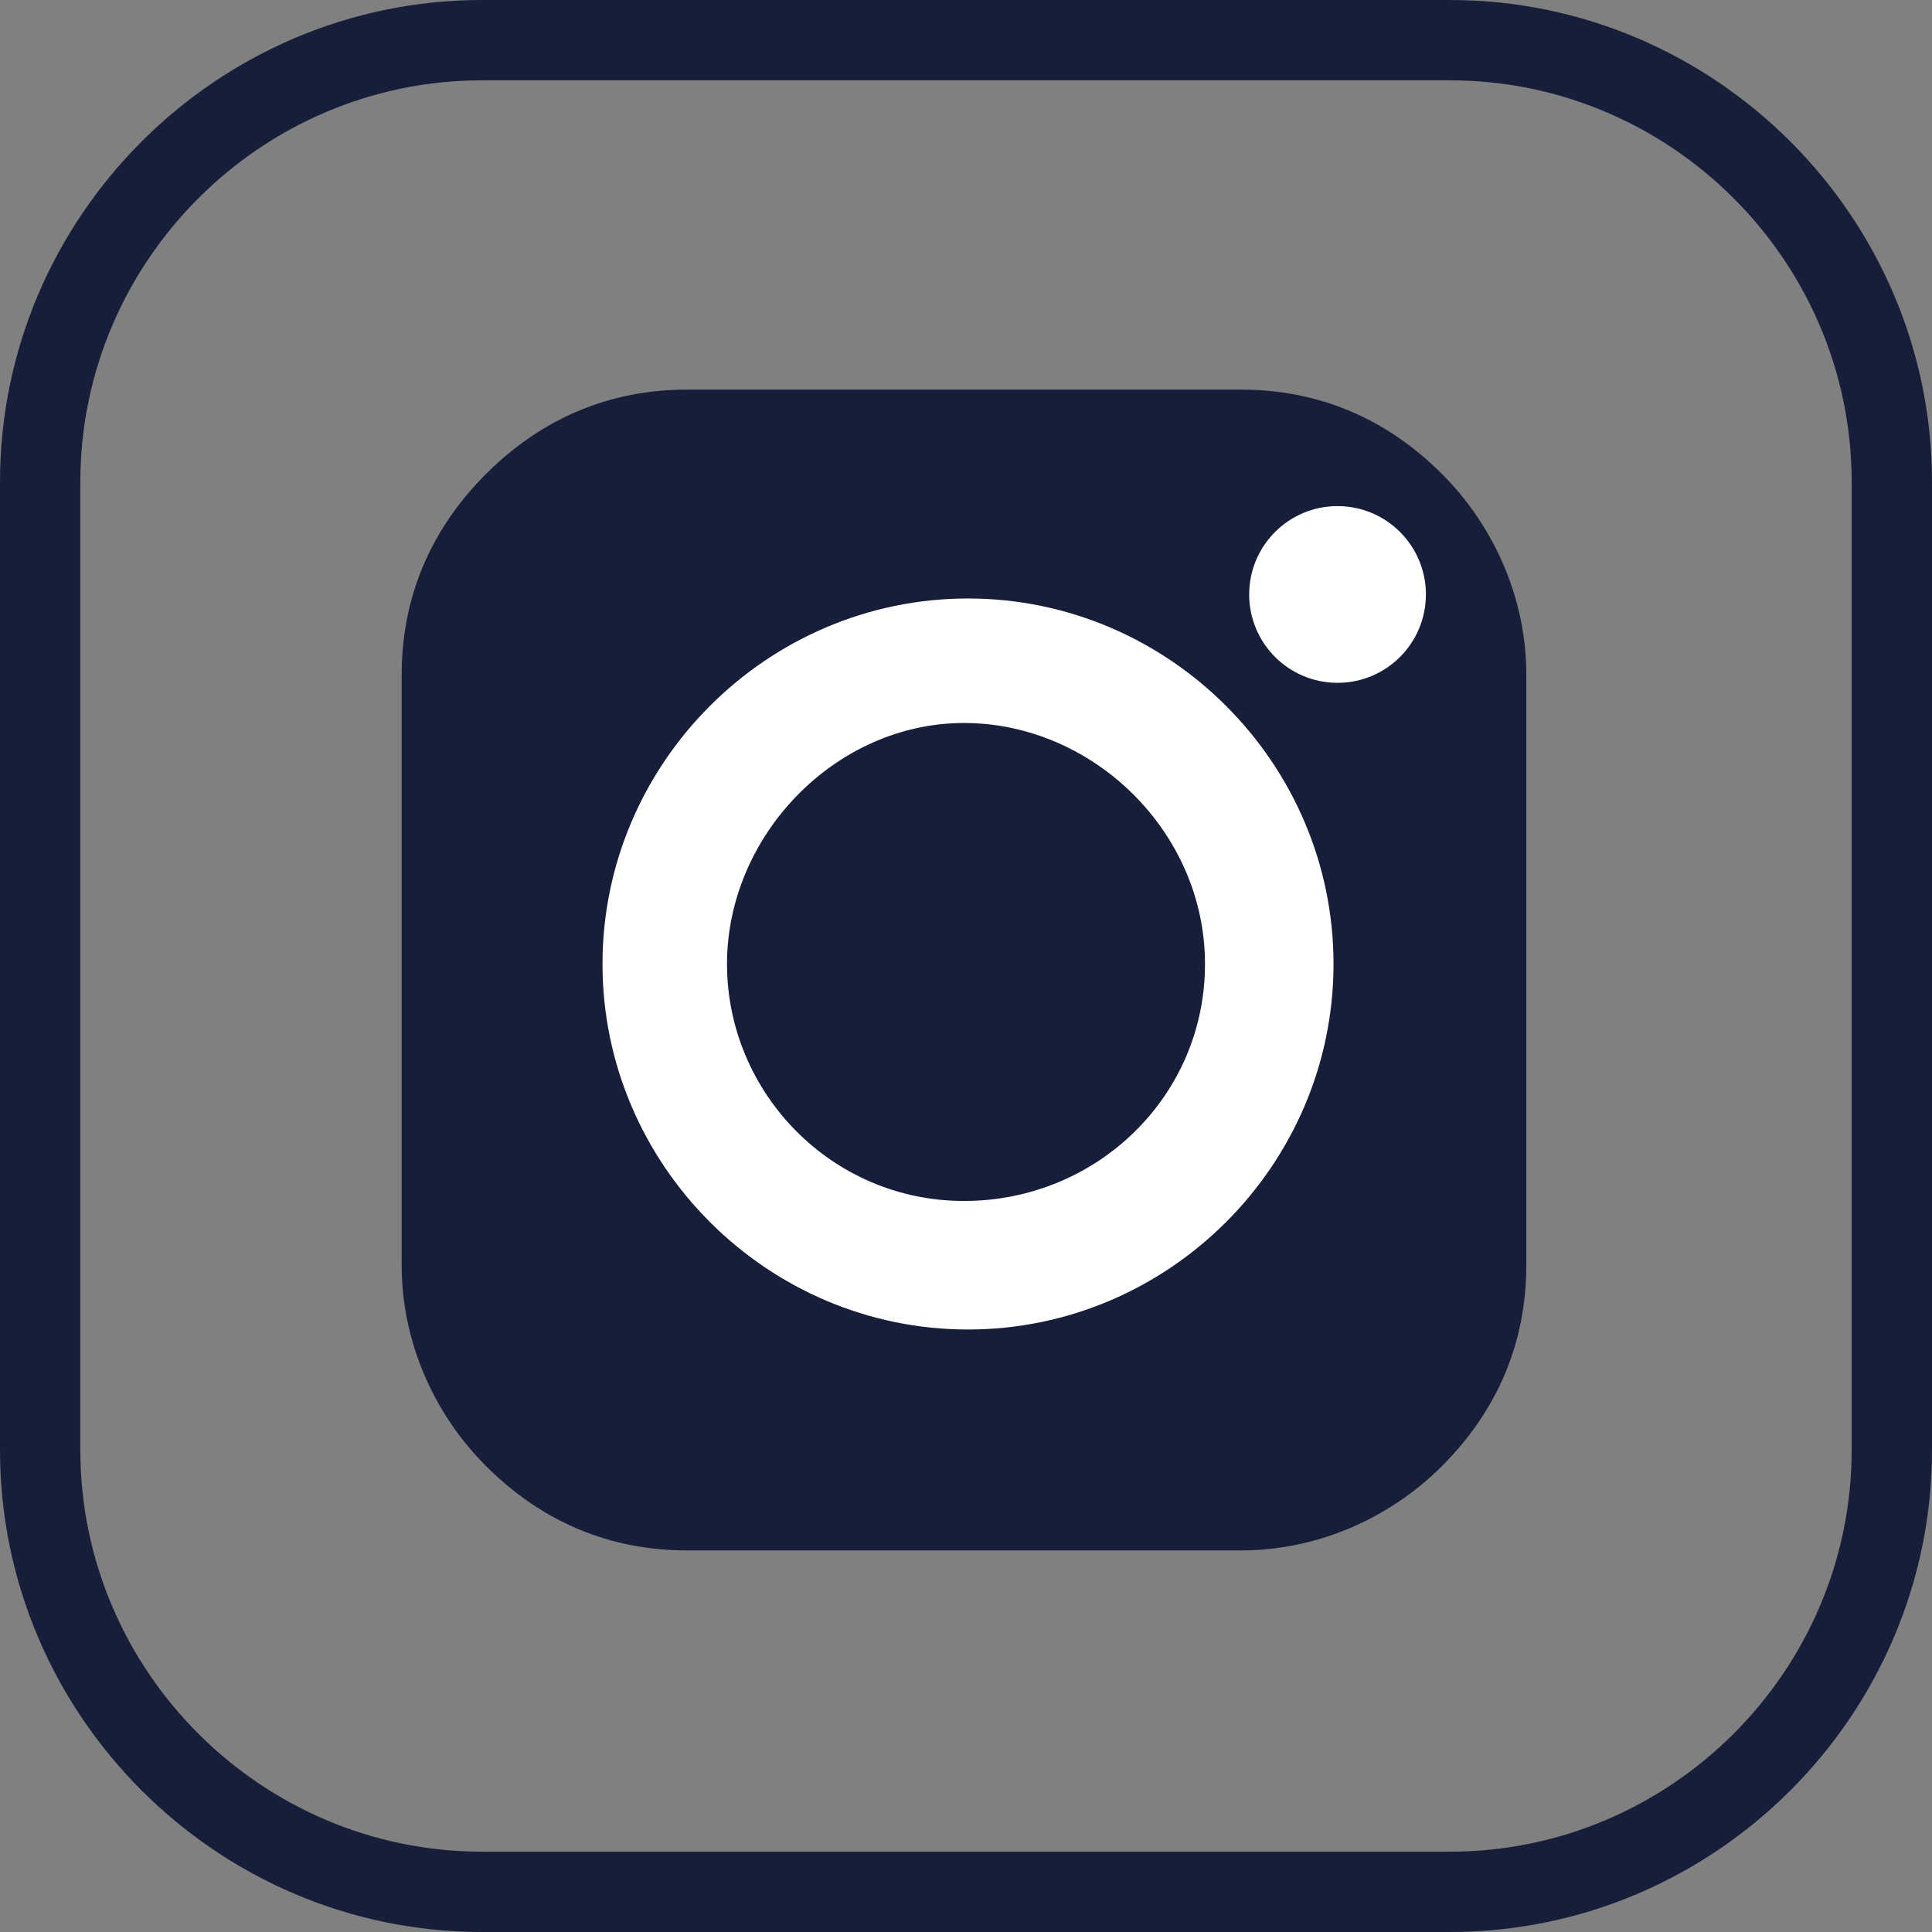
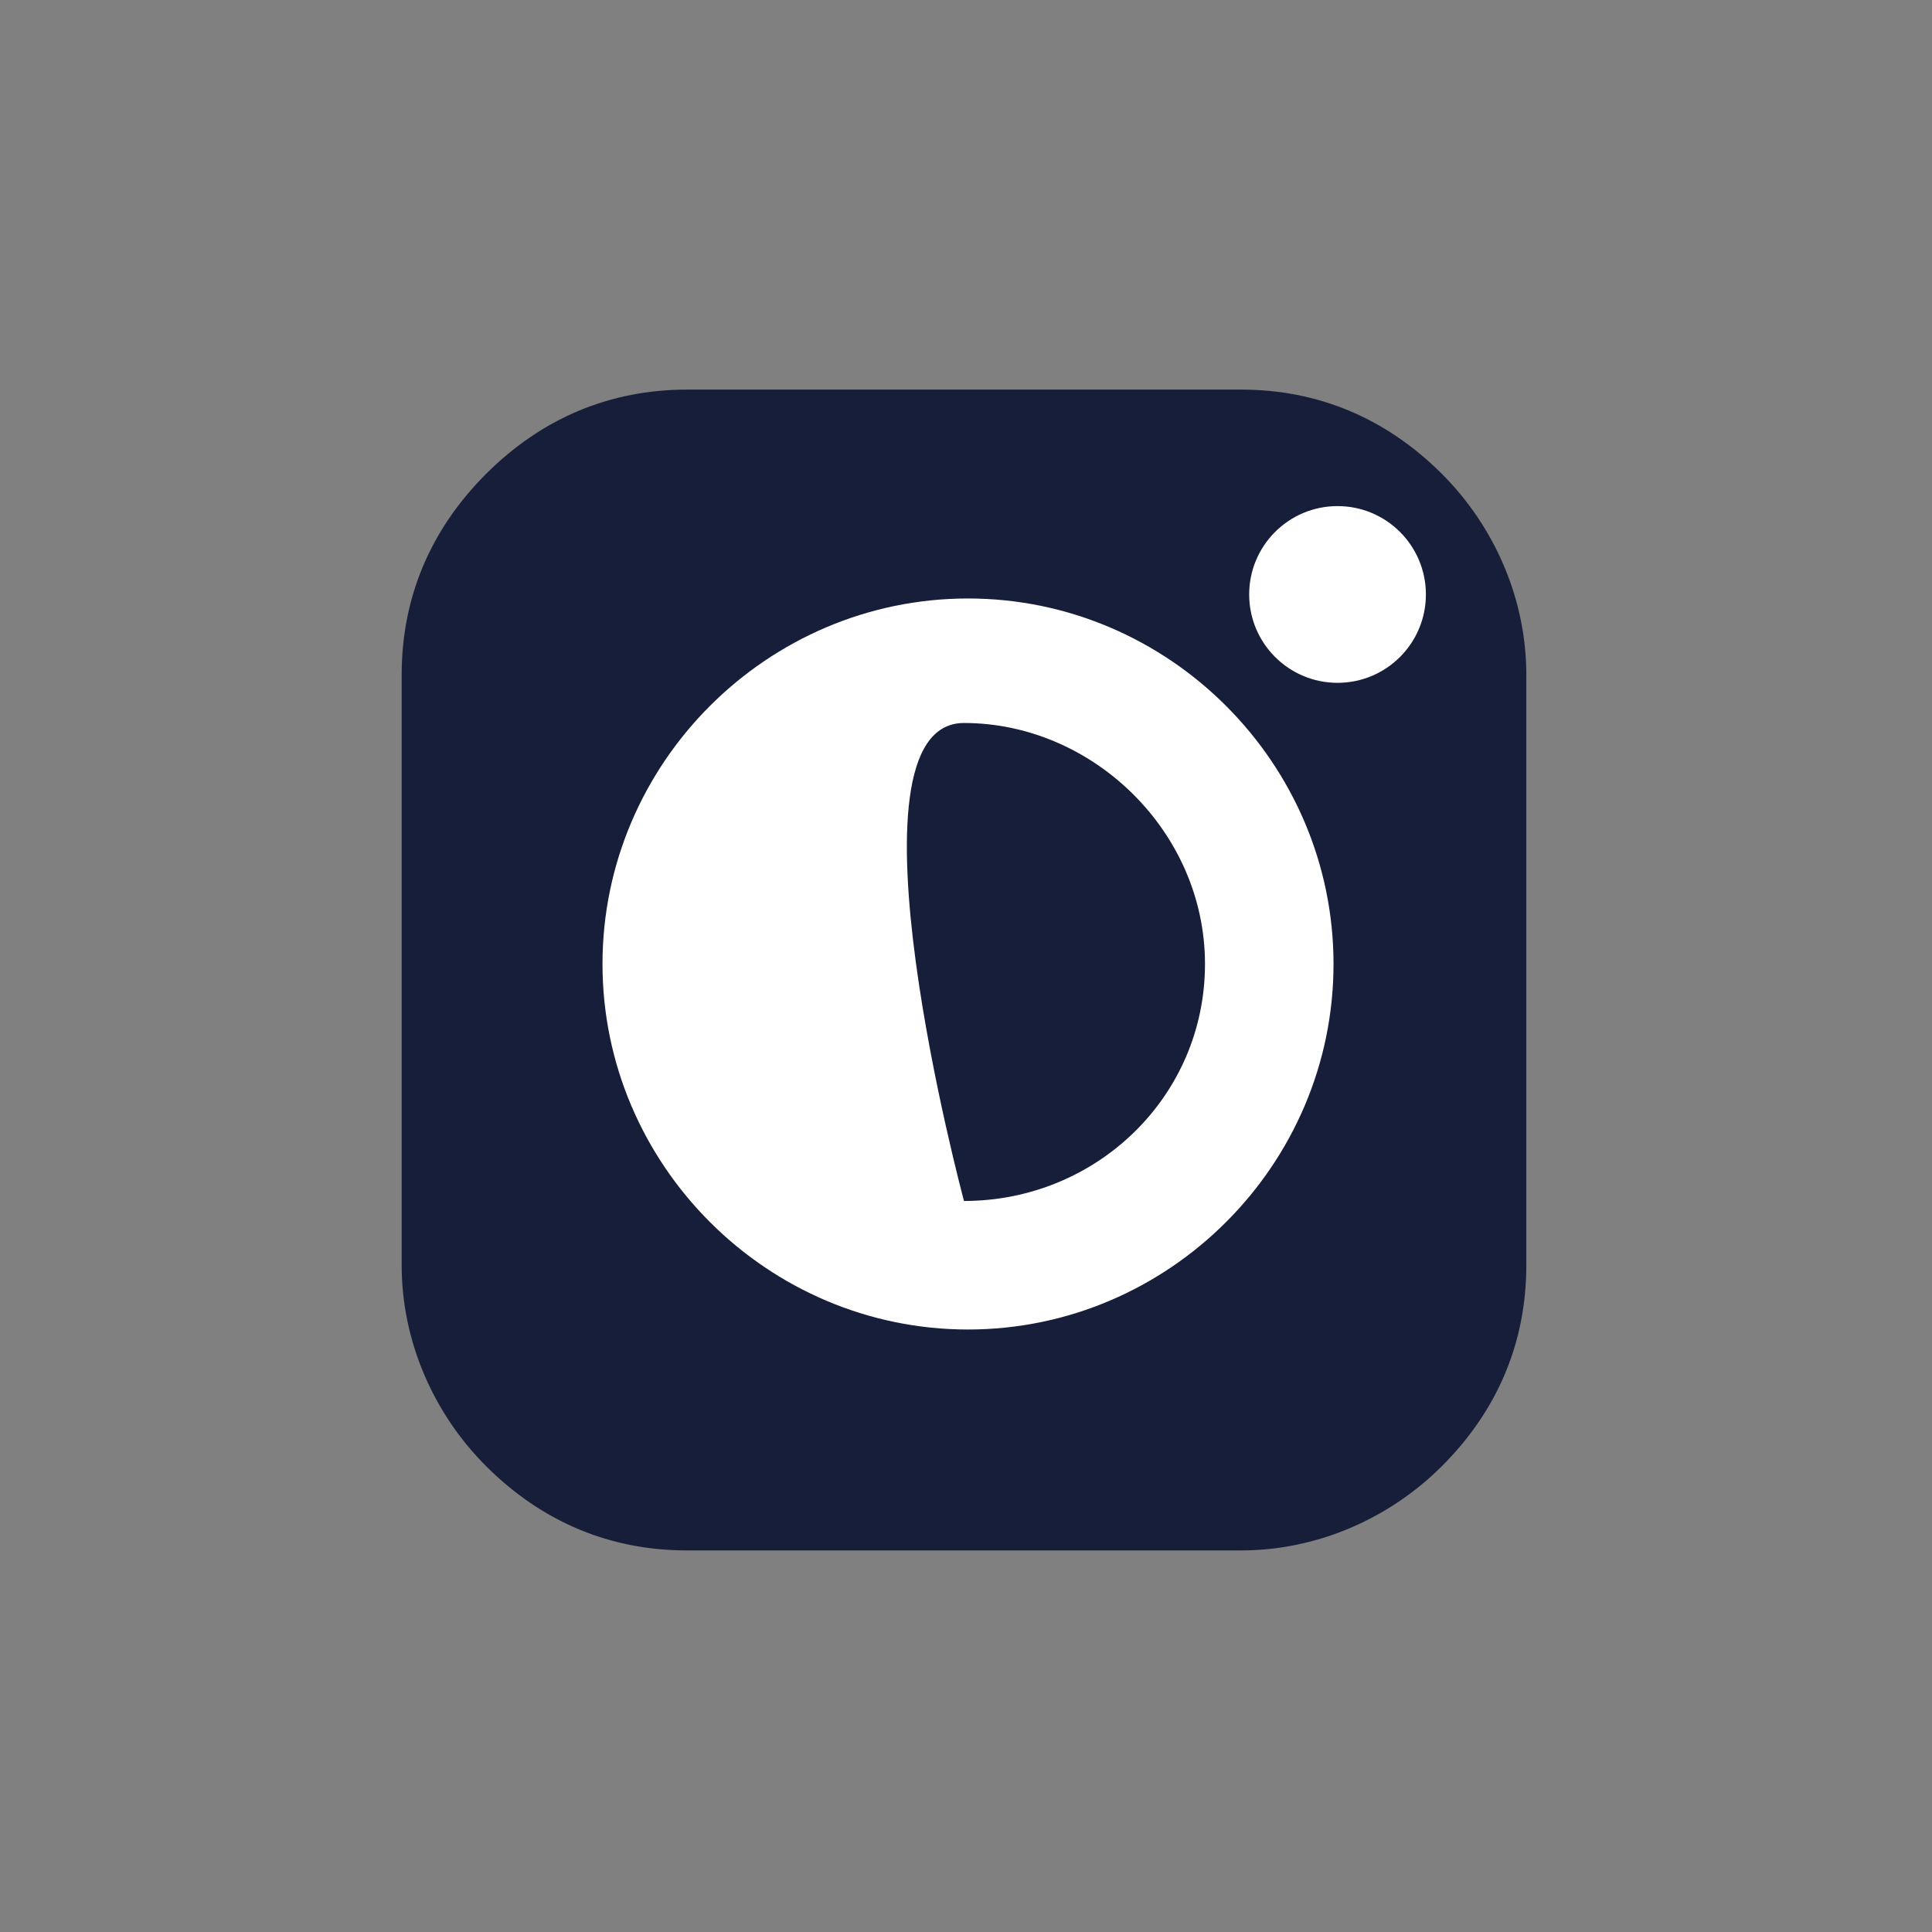
<svg xmlns="http://www.w3.org/2000/svg" version="1.1" id="Layer_1" x="0px" y="0px" viewBox="0 0 48.1 48.1" style="enable-background:new 0 0 48.1 48.1;" xml:space="preserve">
  <rect x="0" y="0" width="48.1" height="48.1" fill="#808080" stroke="none" />
  <style type="text/css">
	.st0{fill:#171E3A;}
	.st1{fill:#FFFFFF;}
</style>
  <g id="Black_White" />
  <g id="Color">
    <g>
      <g>
        <path class="st0" d="M30.9,9.7c1.9,0,3.6,0.7,5,2.1c1.3,1.3,2.1,3.1,2.1,5v14.7c0,1.9-0.7,3.6-2.1,5c-1.3,1.3-3.1,2.1-5,2.1H17.1     c-1.9,0-3.6-0.7-5-2.1c-1.3-1.3-2.1-3.1-2.1-5V16.8c0-1.9,0.7-3.6,2.1-5s3.1-2.1,5-2.1" />
-         <path class="st1" d="M24.1,14.9c-5,0-9.1,4.1-9.1,9.1c0,5,4.1,9.1,9.1,9.1c5,0,9.1-4.1,9.1-9.1S29.1,14.9,24.1,14.9z M24,29.9     c-3.3,0-5.9-2.7-5.9-5.9S20.8,18,24,18S30,20.7,30,24S27.3,29.9,24,29.9z" />
+         <path class="st1" d="M24.1,14.9c-5,0-9.1,4.1-9.1,9.1c0,5,4.1,9.1,9.1,9.1c5,0,9.1-4.1,9.1-9.1S29.1,14.9,24.1,14.9z M24,29.9     S20.8,18,24,18S30,20.7,30,24S27.3,29.9,24,29.9z" />
        <circle class="st1" cx="33.3" cy="14.8" r="2.2" />
      </g>
      <g>
-         <path class="st0" d="M36.1,2c5.5,0,10,4.5,10,10v24.1c0,5.5-4.5,10-10,10H12c-5.5,0-10-4.5-10-10V12C2,6.5,6.5,2,12,2H36.1      M36.1,0H12C5.4,0,0,5.4,0,12v24.1c0,6.6,5.4,12,12,12h24.1c6.6,0,12-5.4,12-12V12C48.1,5.4,42.7,0,36.1,0L36.1,0z" />
-       </g>
+         </g>
    </g>
  </g>
</svg>